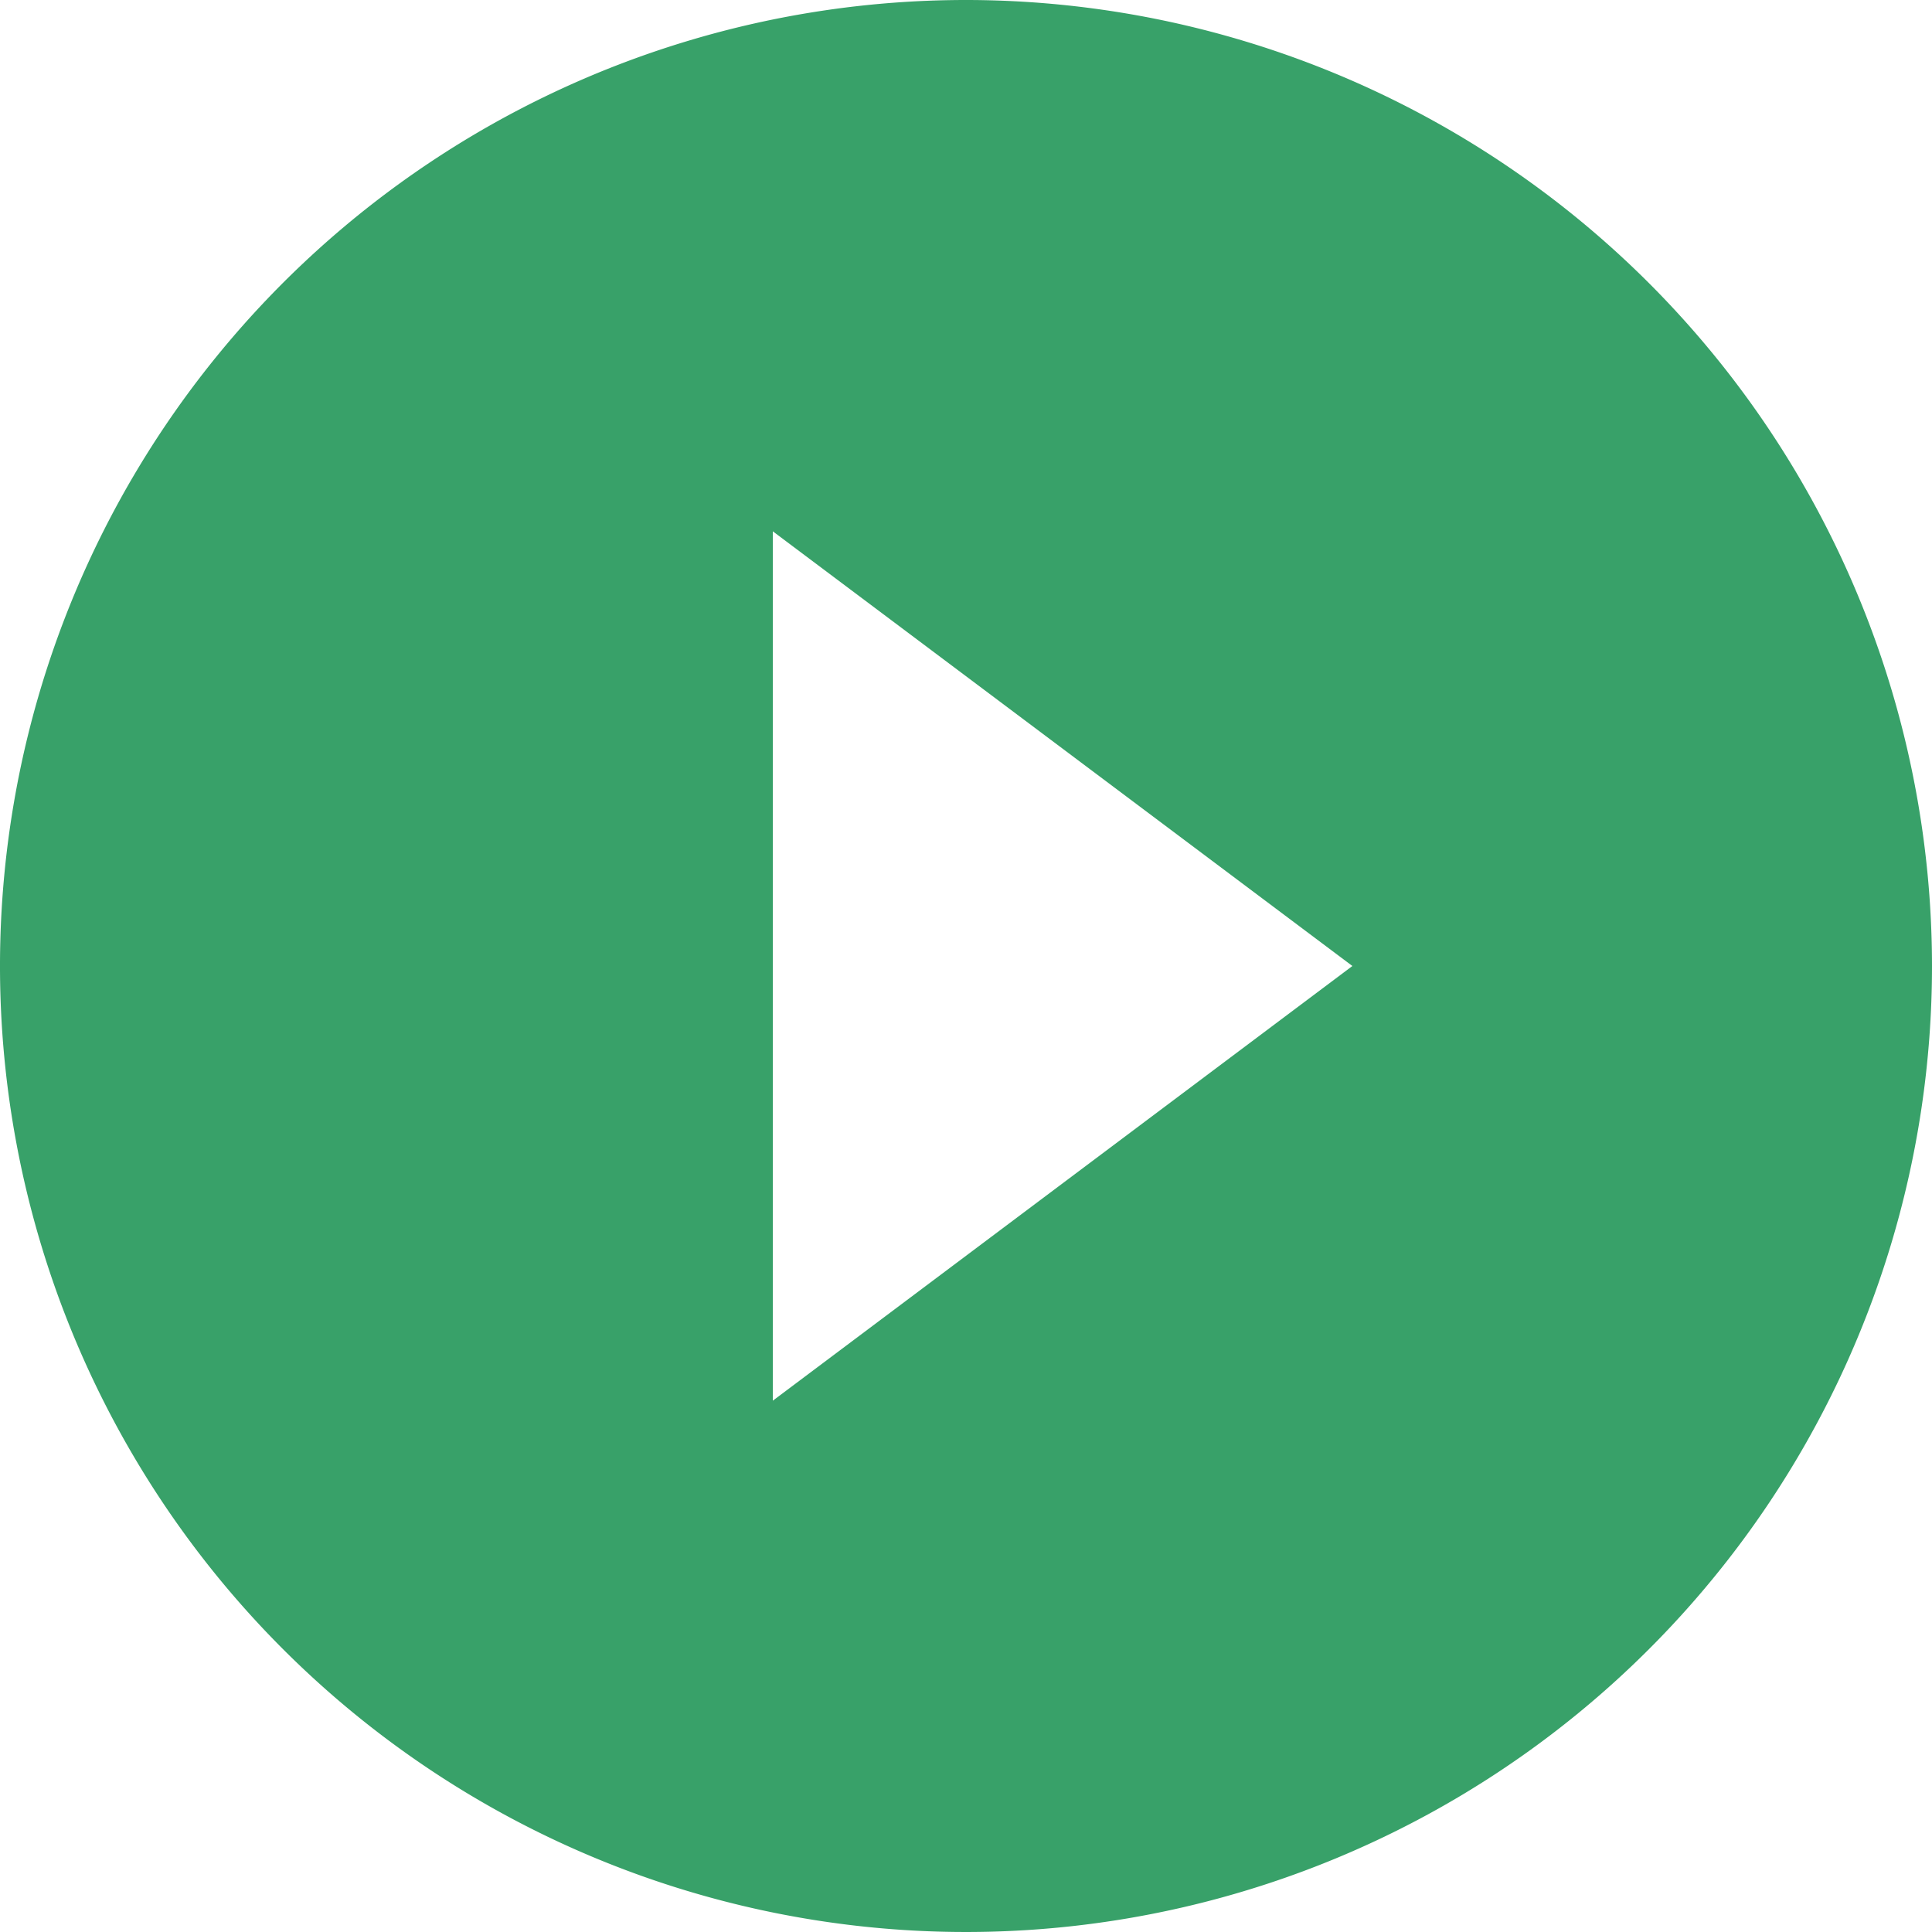
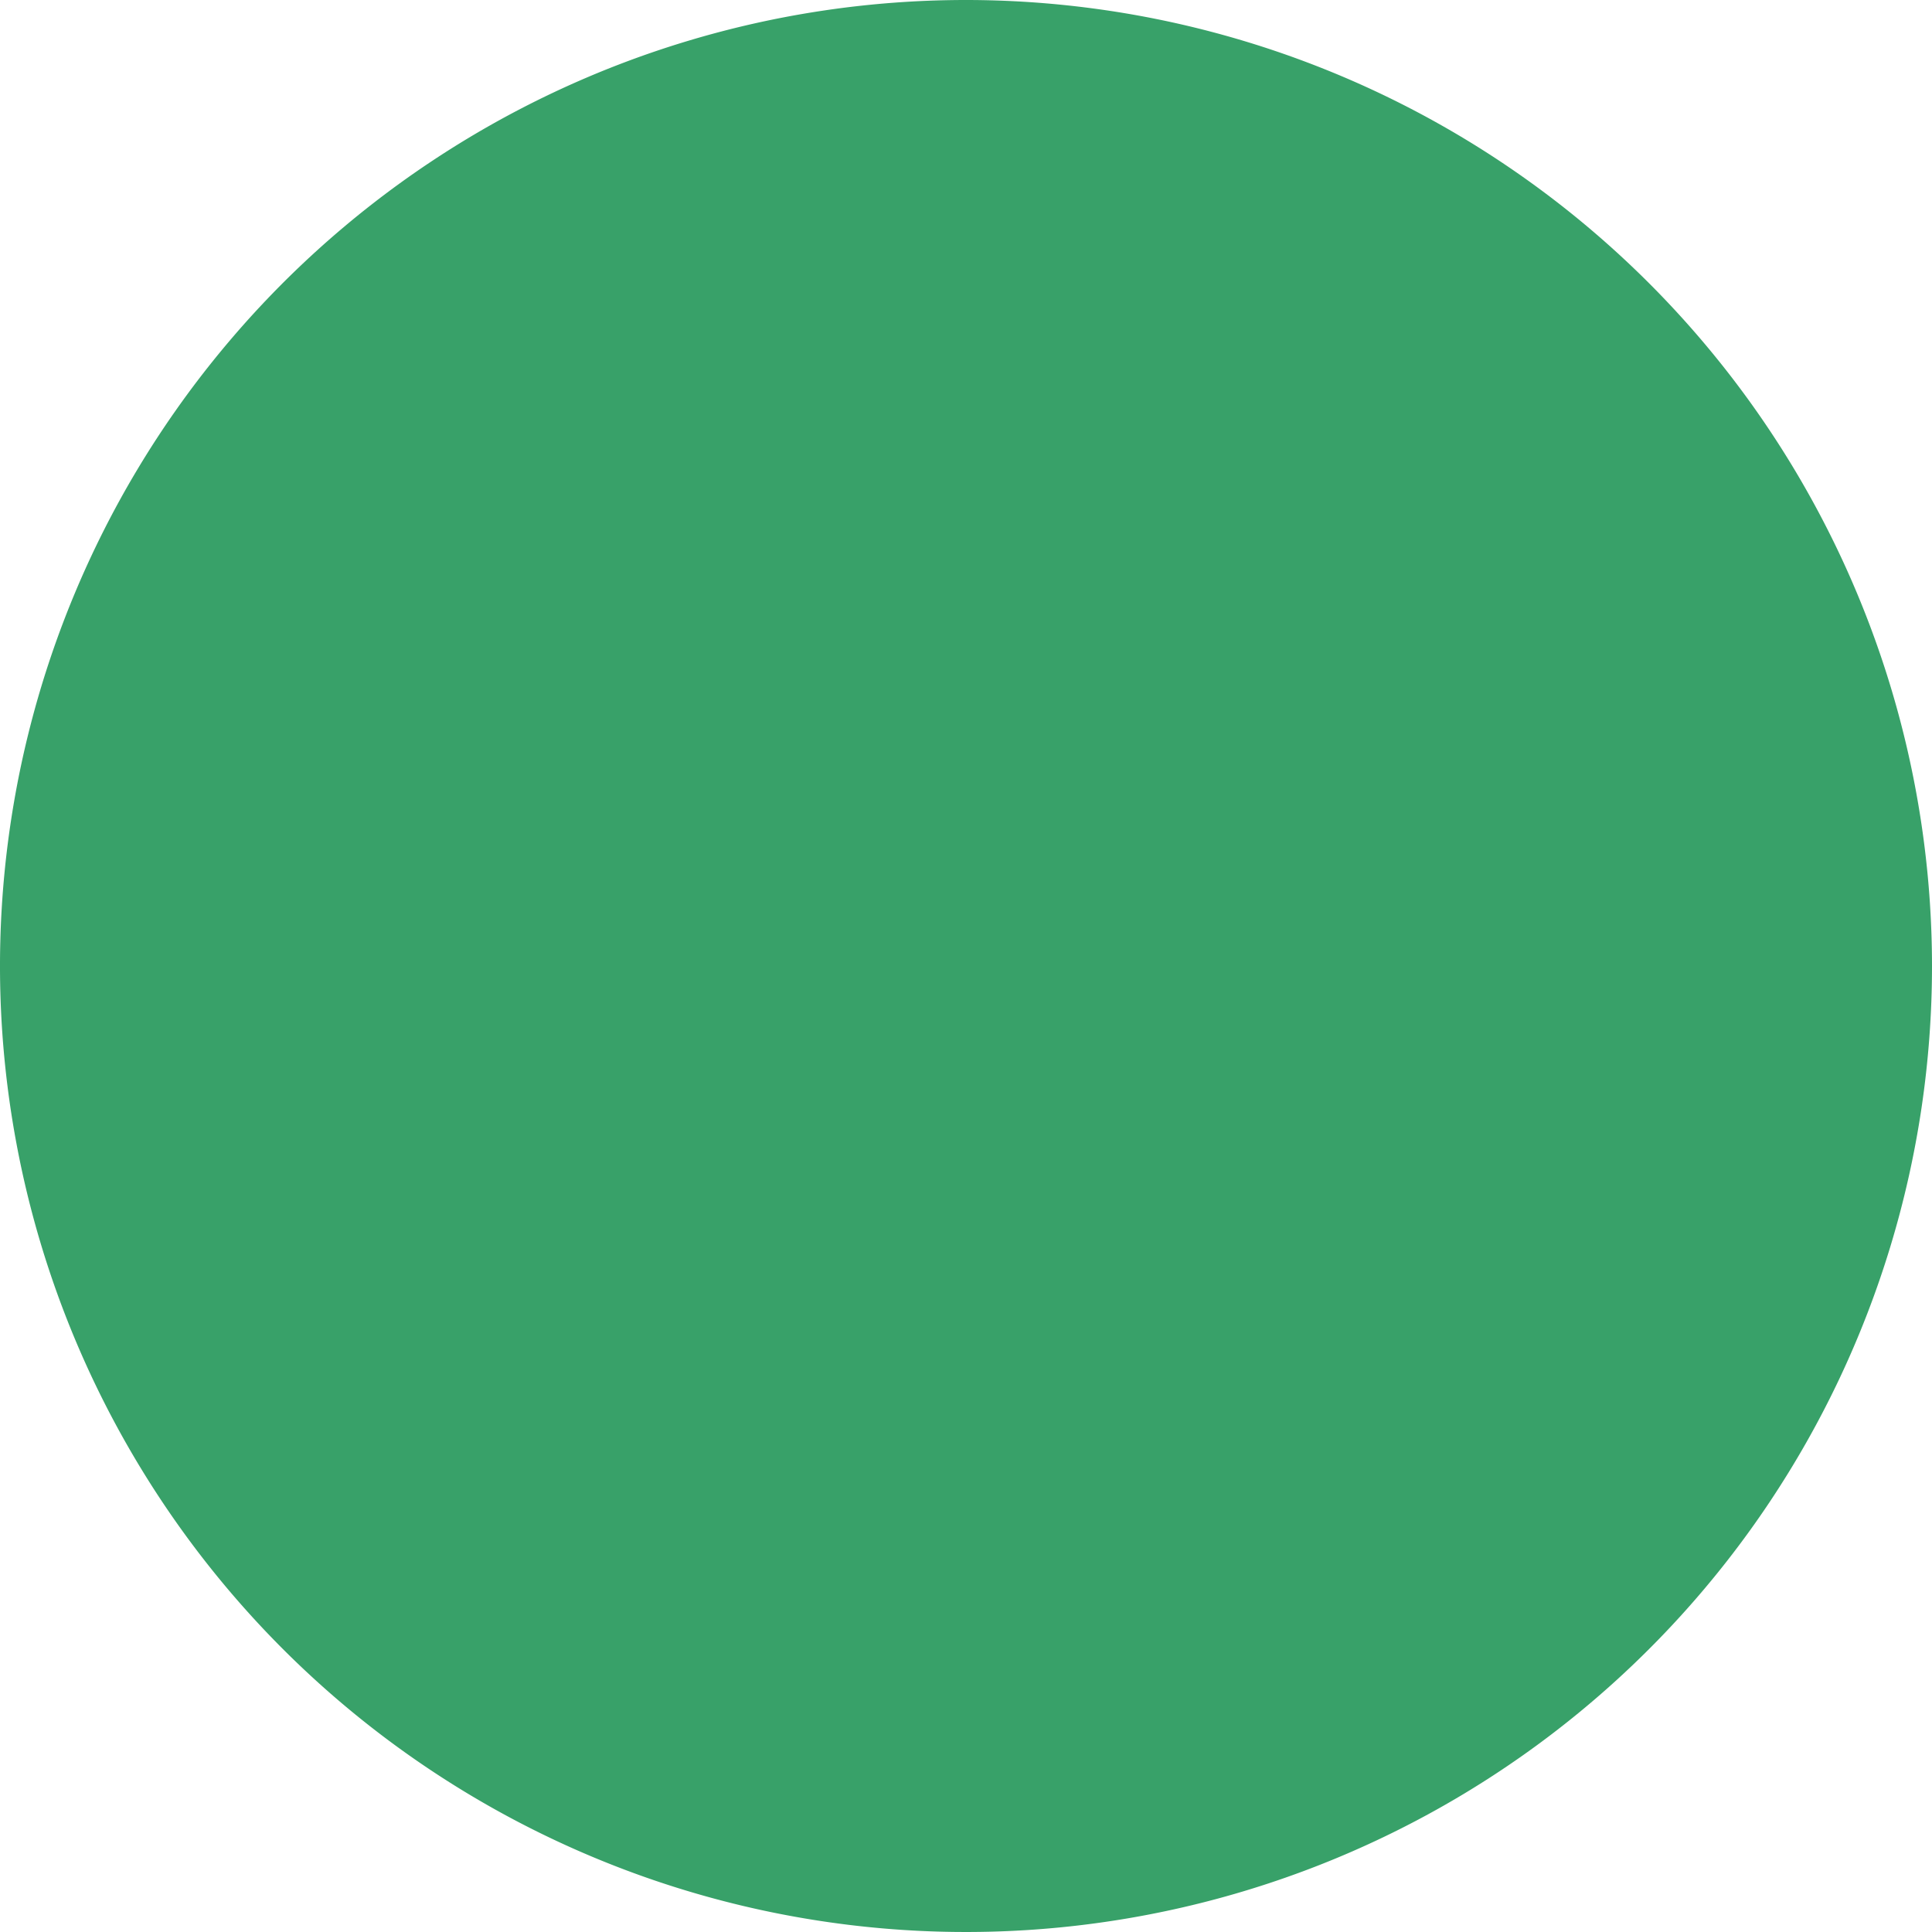
<svg xmlns="http://www.w3.org/2000/svg" width="24" height="24" viewBox="0 0 24 24">
  <defs>
    <style>.a{fill:#38a169;}</style>
  </defs>
-   <path class="a" d="M15.375,3.375a12,12,0,1,0,12,12A12.006,12.006,0,0,0,15.375,3.375Zm-2.4,17.4V9.975l7.2,5.4Z" transform="translate(-3.375 -3.375)" />
+   <path class="a" d="M15.375,3.375a12,12,0,1,0,12,12A12.006,12.006,0,0,0,15.375,3.375Zm-2.4,17.4V9.975Z" transform="translate(-3.375 -3.375)" />
</svg>